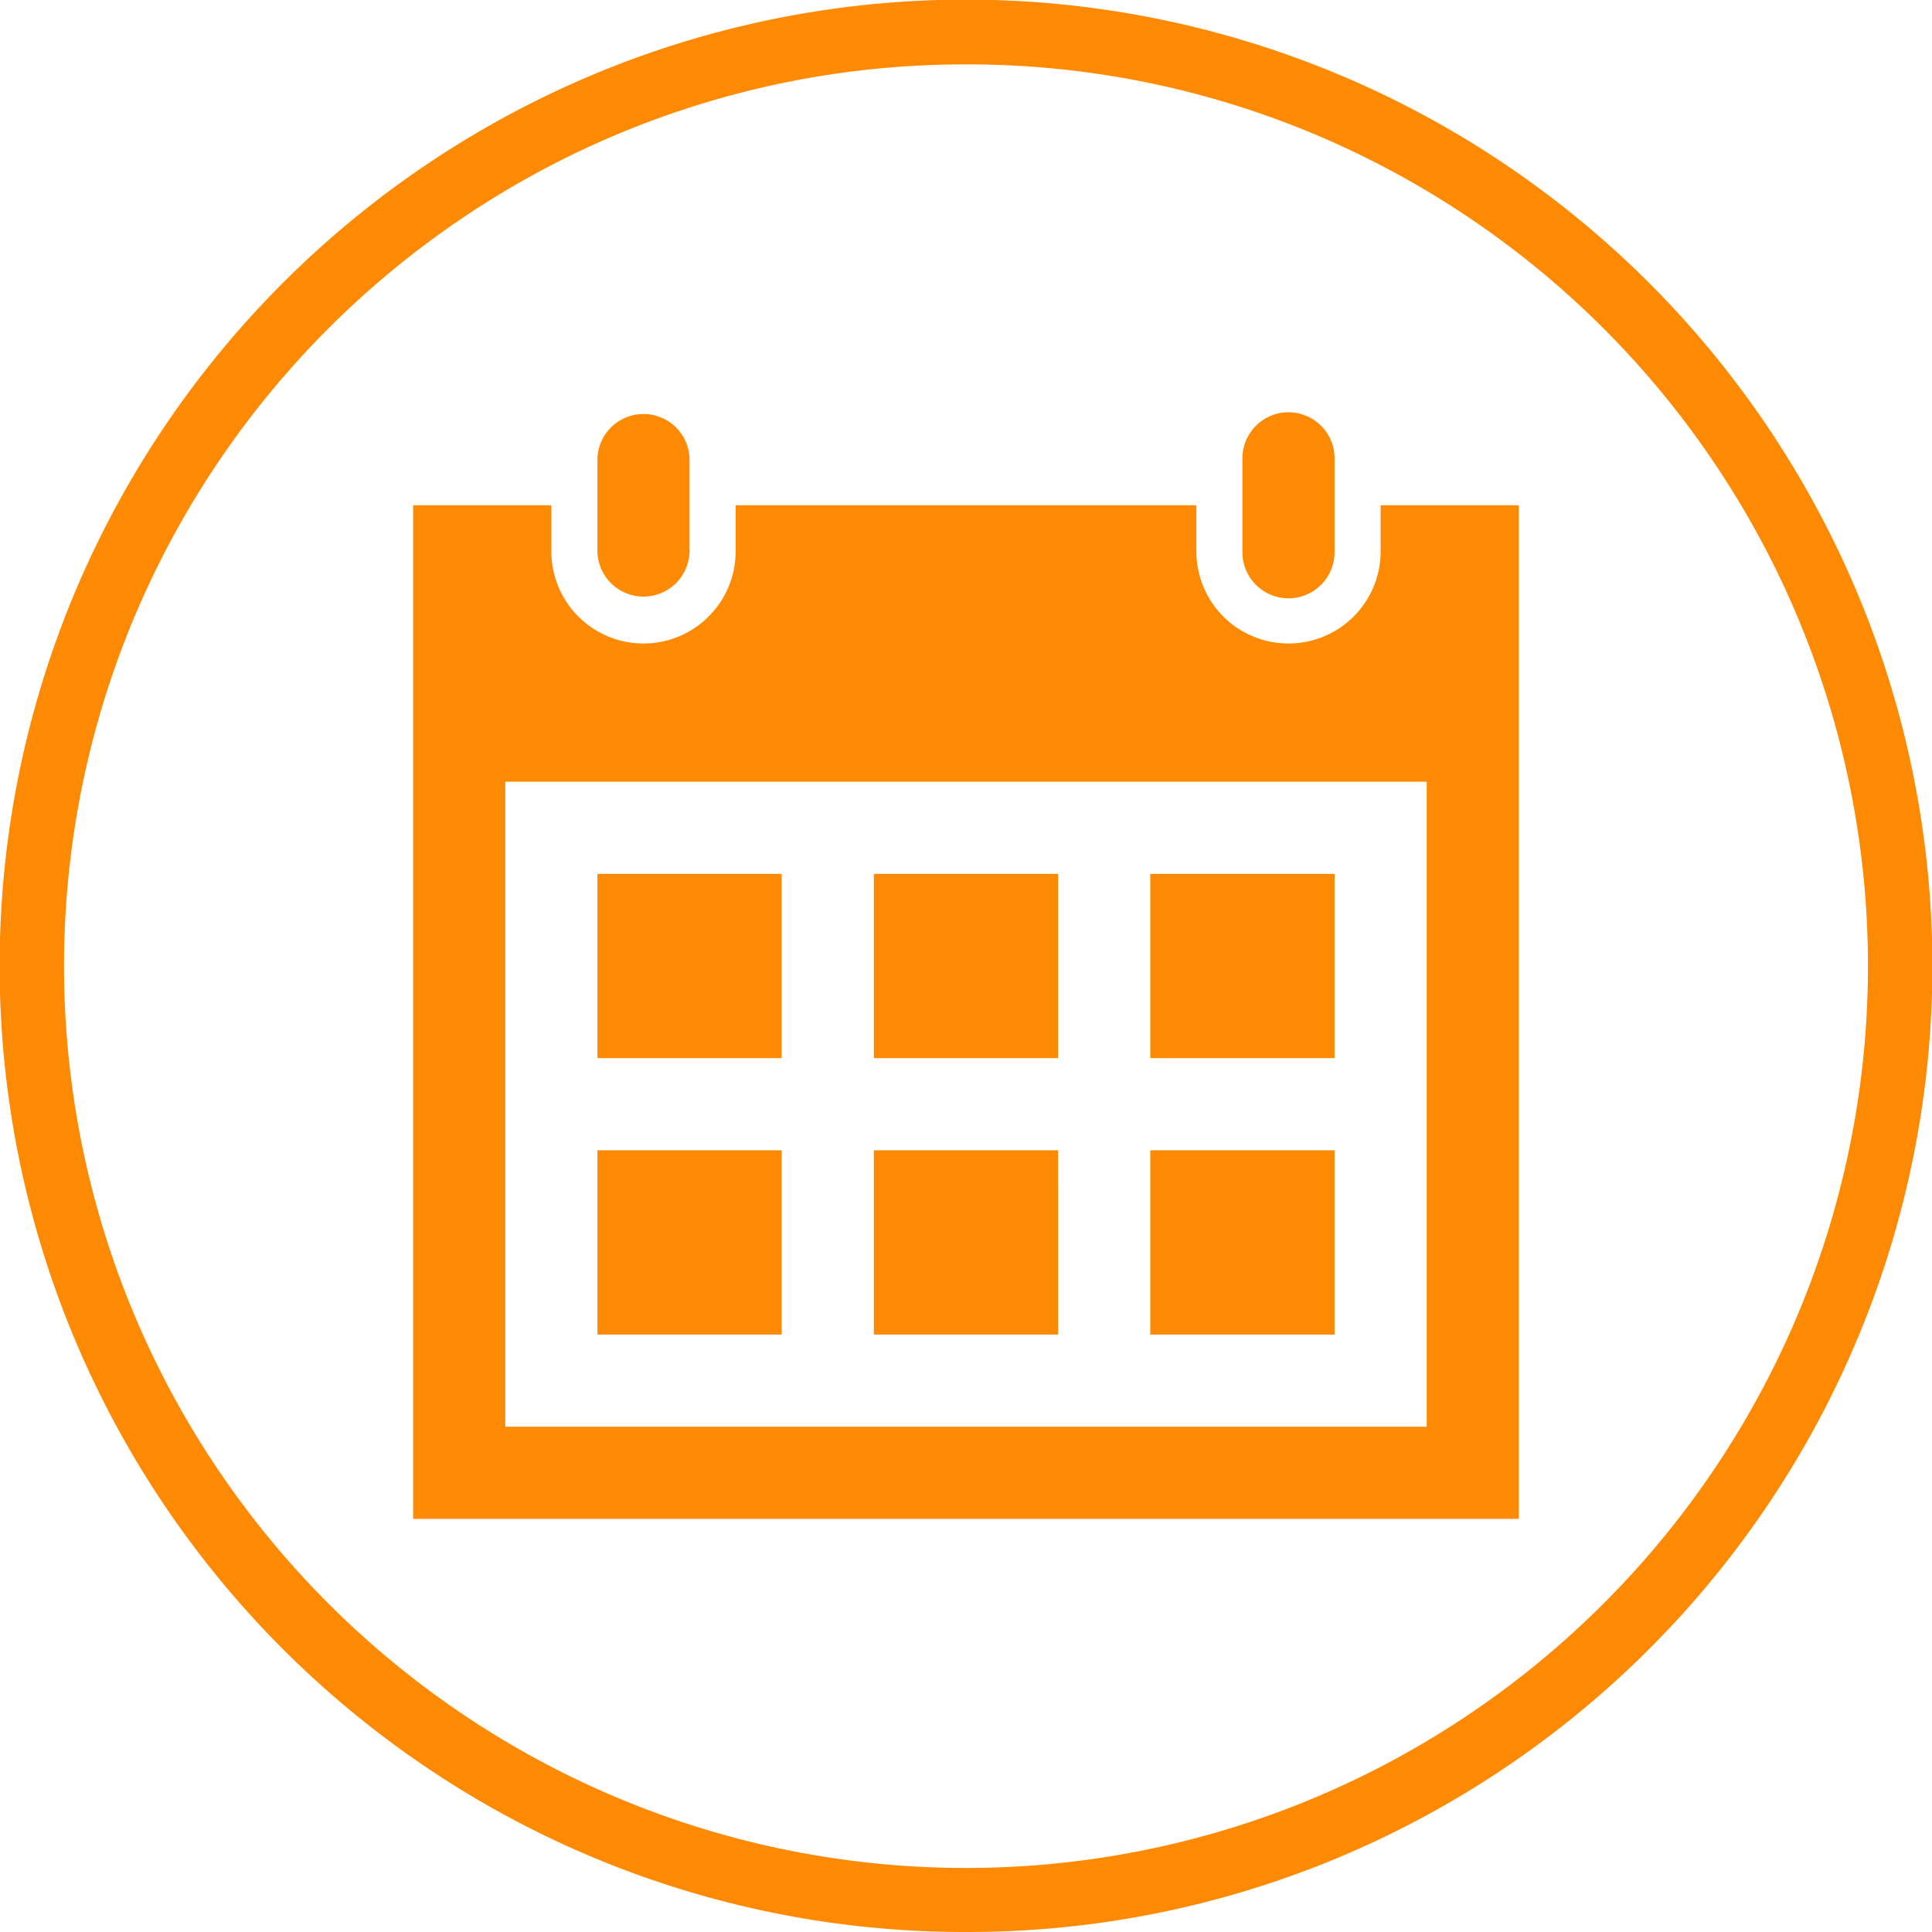
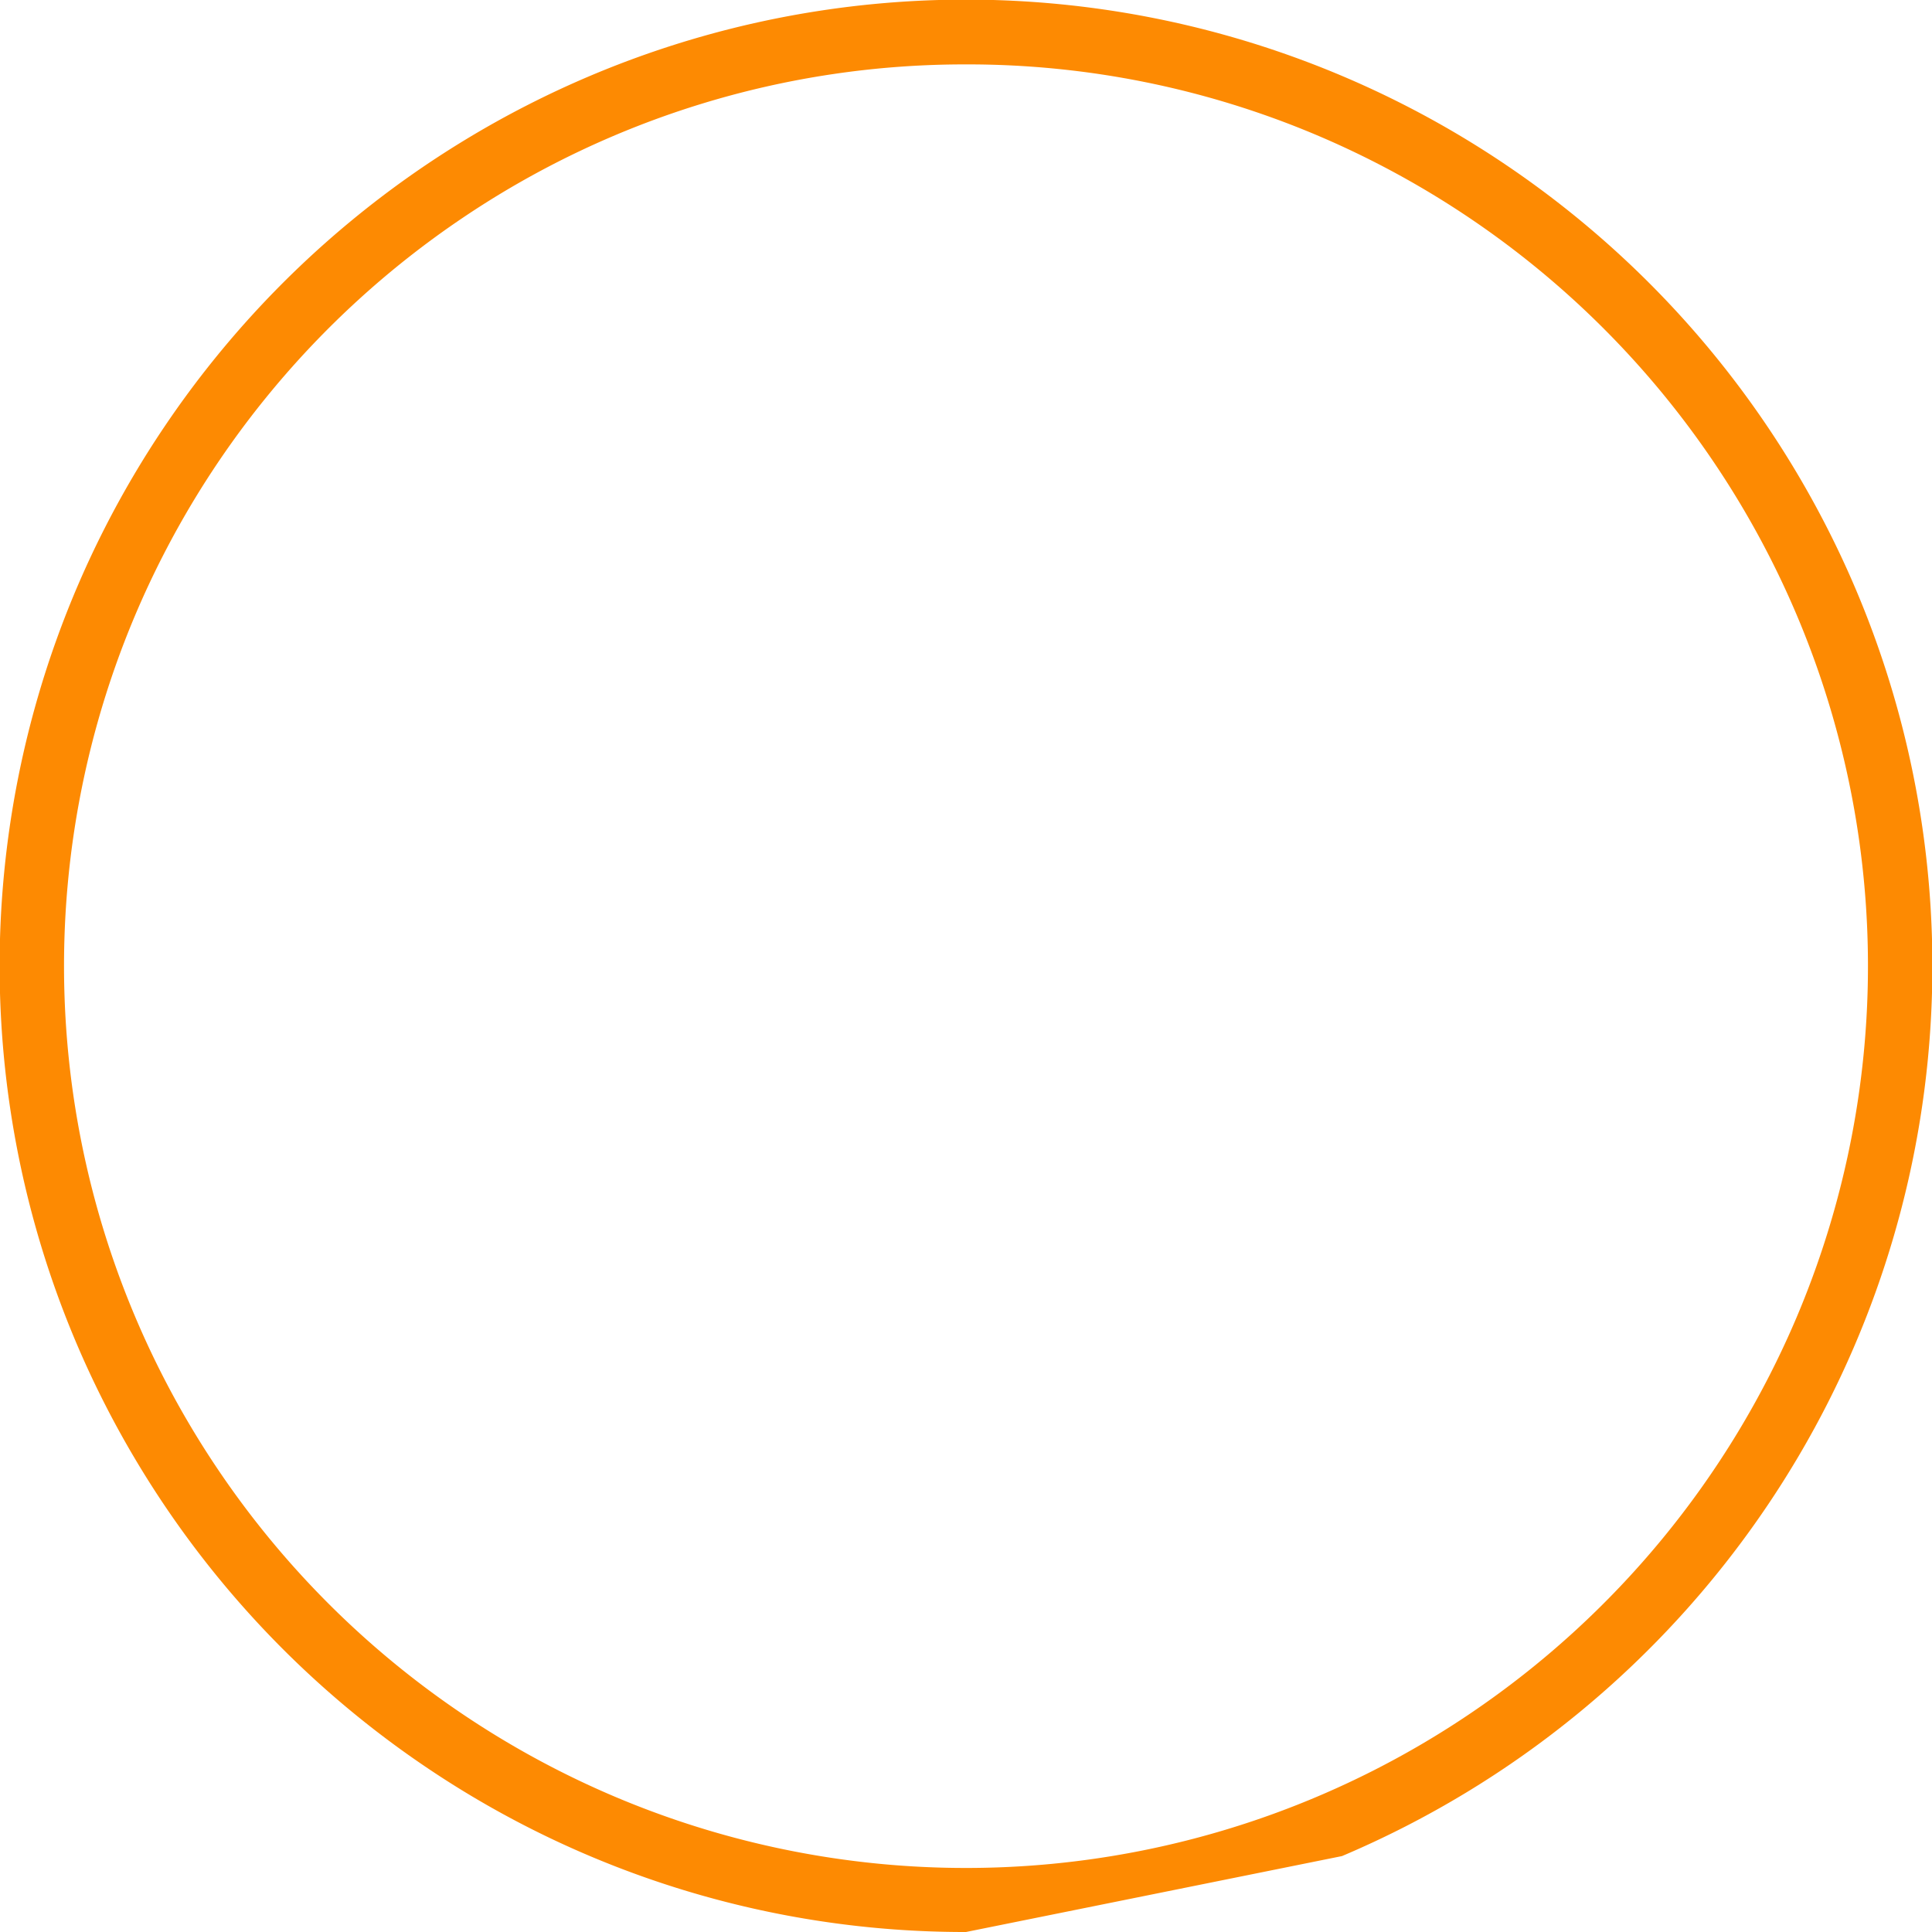
<svg xmlns="http://www.w3.org/2000/svg" width="120" height="120" viewBox="0 0 120 120">
  <g id="img_sbsc_icn_01" transform="translate(724 -1513)">
-     <path id="前面オブジェクトで型抜き_4" data-name="前面オブジェクトで型抜き 4" d="M60,120a59.721,59.721,0,0,1-33.547-10.247,60.174,60.174,0,0,1-21.738-26.4,59.921,59.921,0,0,1,5.532-56.9,60.176,60.176,0,0,1,26.4-21.738,59.92,59.92,0,0,1,56.9,5.532,60.175,60.175,0,0,1,21.738,26.4,59.921,59.921,0,0,1-5.532,56.9,60.174,60.174,0,0,1-26.4,21.738A59.625,59.625,0,0,1,60,120ZM60,4A55.739,55.739,0,0,0,28.69,13.564,56.164,56.164,0,0,0,8.4,38.2,55.926,55.926,0,0,0,13.564,91.31,56.164,56.164,0,0,0,38.2,111.6a55.926,55.926,0,0,0,53.108-5.163A56.164,56.164,0,0,0,111.6,81.8a55.927,55.927,0,0,0-5.163-53.108A56.164,56.164,0,0,0,81.8,8.4,55.648,55.648,0,0,0,60,4Z" transform="translate(-724 1513)" fill="#fd8a02" />
-     <path id="iconmonstr-calendar-4" d="M57.231,57.231H45.785V45.785H57.231ZM40.062,28.616H28.616V40.062H40.062Zm17.169,0H45.785V40.062H57.231ZM22.892,45.785H11.446V57.231H22.892Zm17.169,0H28.616V57.231H40.062ZM22.892,28.616H11.446V40.062H22.892ZM68.677,5.723V68.677H0V5.723H8.585V8.585a5.723,5.723,0,0,0,11.446,0V5.723H48.647V8.585a5.723,5.723,0,0,0,11.446,0V5.723ZM62.954,22.892H5.723V62.954H62.954ZM57.231,2.862a2.862,2.862,0,1,0-5.723,0V8.585a2.862,2.862,0,1,0,5.723,0ZM17.169,8.585a2.862,2.862,0,0,1-5.723,0V2.862a2.862,2.862,0,0,1,5.723,0Z" transform="translate(-698.339 1538.661)" fill="#fd8a02" />
+     <path id="前面オブジェクトで型抜き_4" data-name="前面オブジェクトで型抜き 4" d="M60,120a59.721,59.721,0,0,1-33.547-10.247,60.174,60.174,0,0,1-21.738-26.4,59.921,59.921,0,0,1,5.532-56.9,60.176,60.176,0,0,1,26.4-21.738,59.92,59.92,0,0,1,56.9,5.532,60.175,60.175,0,0,1,21.738,26.4,59.921,59.921,0,0,1-5.532,56.9,60.174,60.174,0,0,1-26.4,21.738ZM60,4A55.739,55.739,0,0,0,28.69,13.564,56.164,56.164,0,0,0,8.4,38.2,55.926,55.926,0,0,0,13.564,91.31,56.164,56.164,0,0,0,38.2,111.6a55.926,55.926,0,0,0,53.108-5.163A56.164,56.164,0,0,0,111.6,81.8a55.927,55.927,0,0,0-5.163-53.108A56.164,56.164,0,0,0,81.8,8.4,55.648,55.648,0,0,0,60,4Z" transform="translate(-724 1513)" fill="#fd8a02" />
  </g>
</svg>